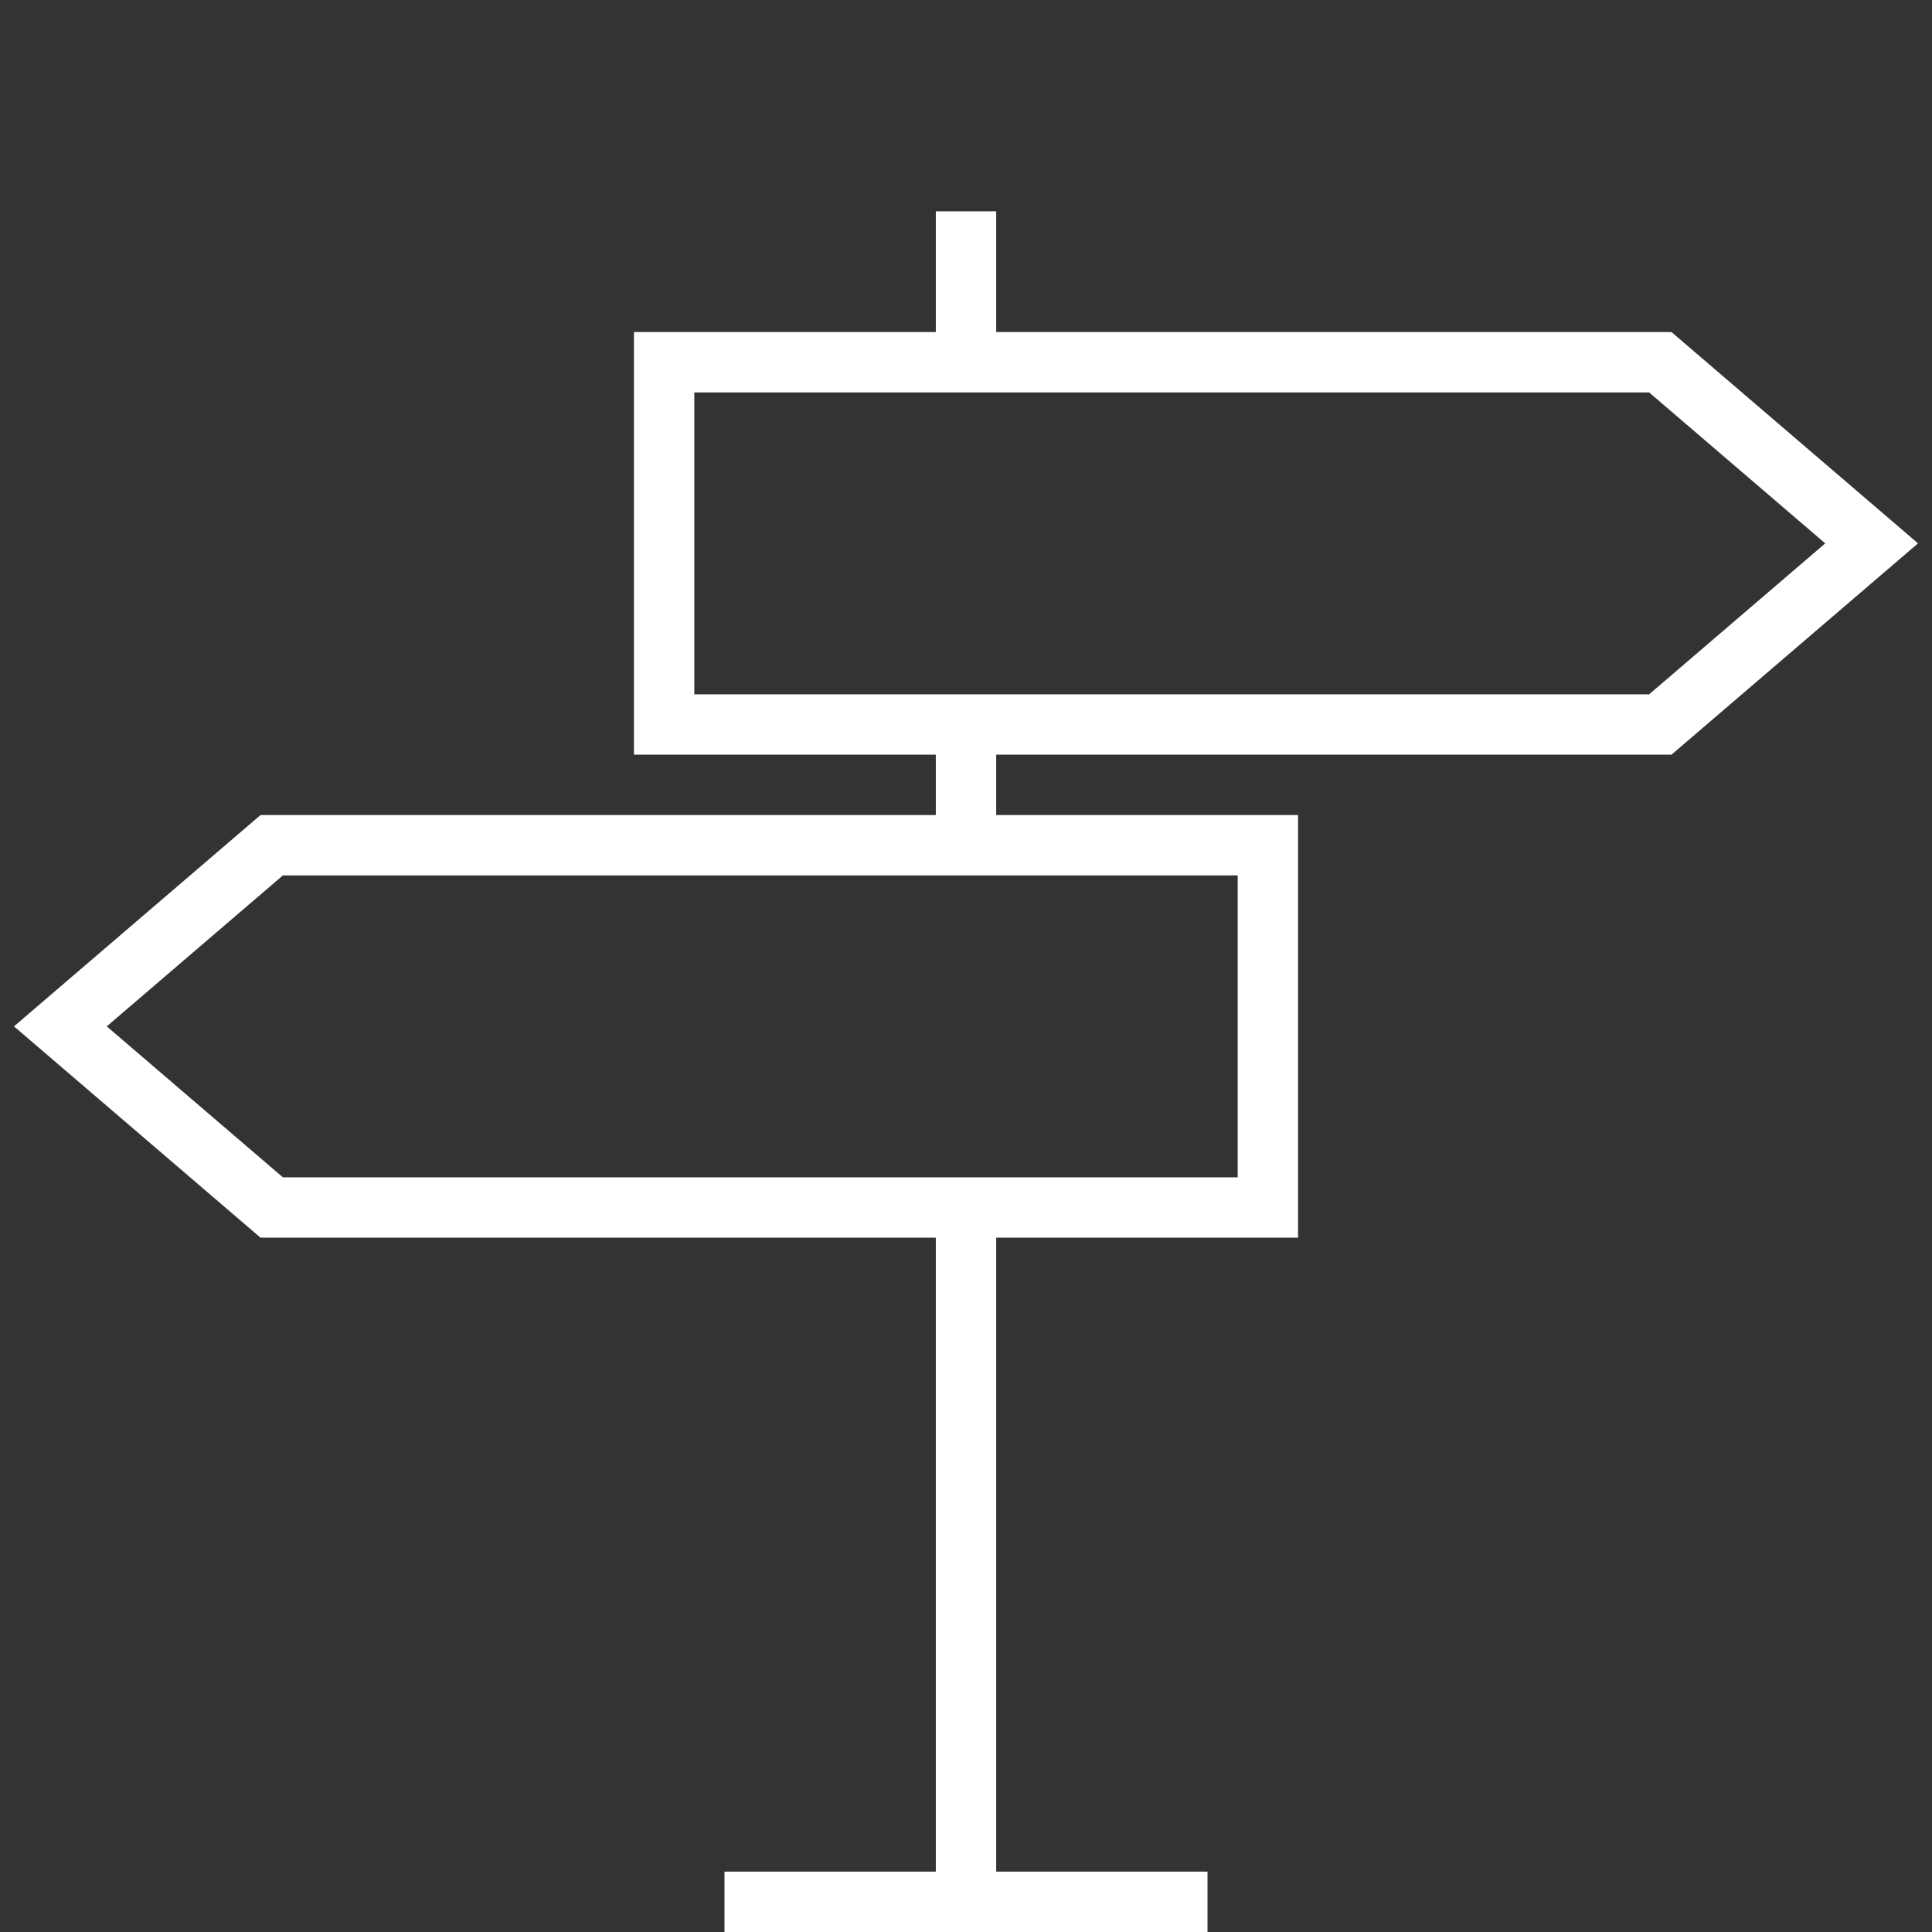
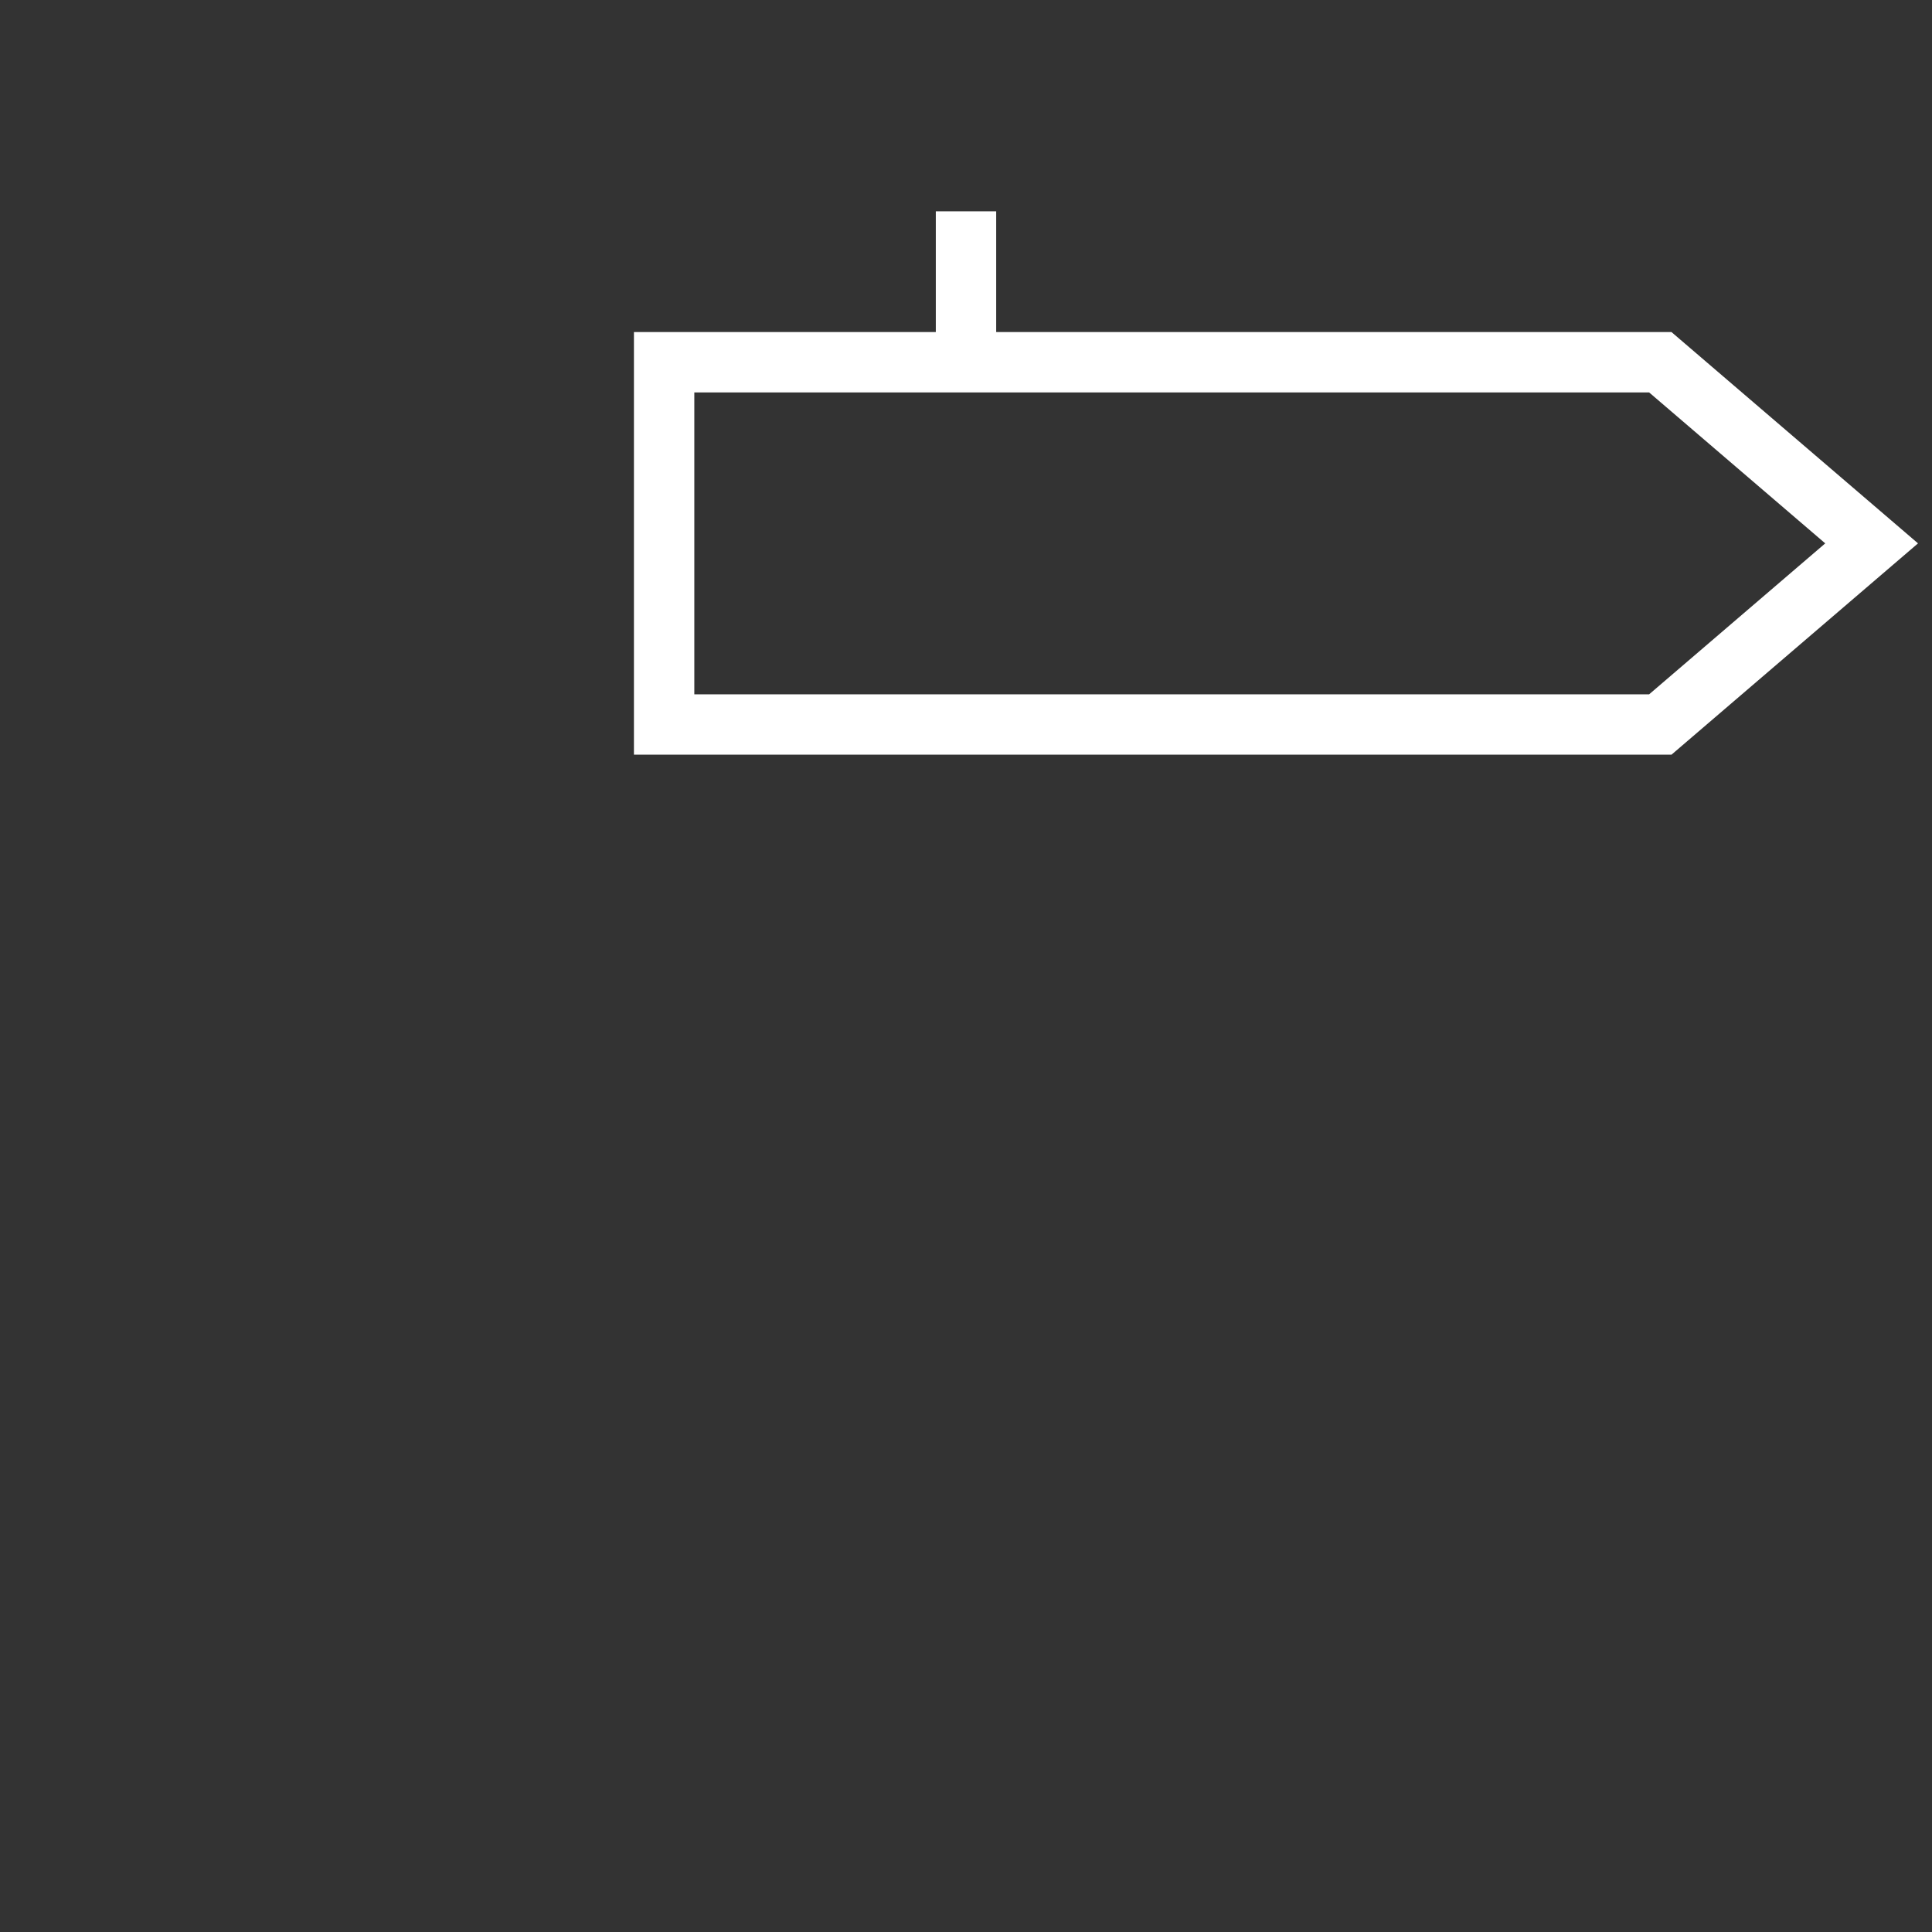
<svg xmlns="http://www.w3.org/2000/svg" version="1.1" id="Layer_1" x="0px" y="0px" viewBox="0 0 64 64" style="enable-background:new 0 0 64 64;" xml:space="preserve">
  <rect x="0" y="0" width="64" height="64" fill="#333333" stroke="none" />
  <style type="text/css">
	.st0{fill:none;stroke:#FFFFFF;stroke-width:2;stroke-miterlimit:10;stroke-dasharray:97,99;}
	.st1{fill:none;stroke:#FFFFFF;stroke-width:2;stroke-miterlimit:10;stroke-dasharray:24,26;}
	.st2{fill:none;stroke:#FFFFFF;stroke-width:2;stroke-miterlimit:10;stroke-dasharray:4,6;}
	.st3{fill:none;stroke:#FFFFFF;stroke-width:2;stroke-miterlimit:10;stroke-dasharray:5,7;}
	.st4{fill:none;stroke:#FFFFFF;stroke-width:2;stroke-miterlimit:10;stroke-dasharray:16,18;}
</style>
  <path class="st0" d="M55,24H22V12h33l7,6L55,24z" />
-   <path class="st0" d="M9,28h33v12H9l-7-6L9,28z" />
-   <path class="st1" d="M32,40v24" />
-   <path class="st2" d="M32,28v-4" />
  <path class="st3" d="M32,12V7" />
-   <path class="st4" d="M24,63h16" />
</svg>